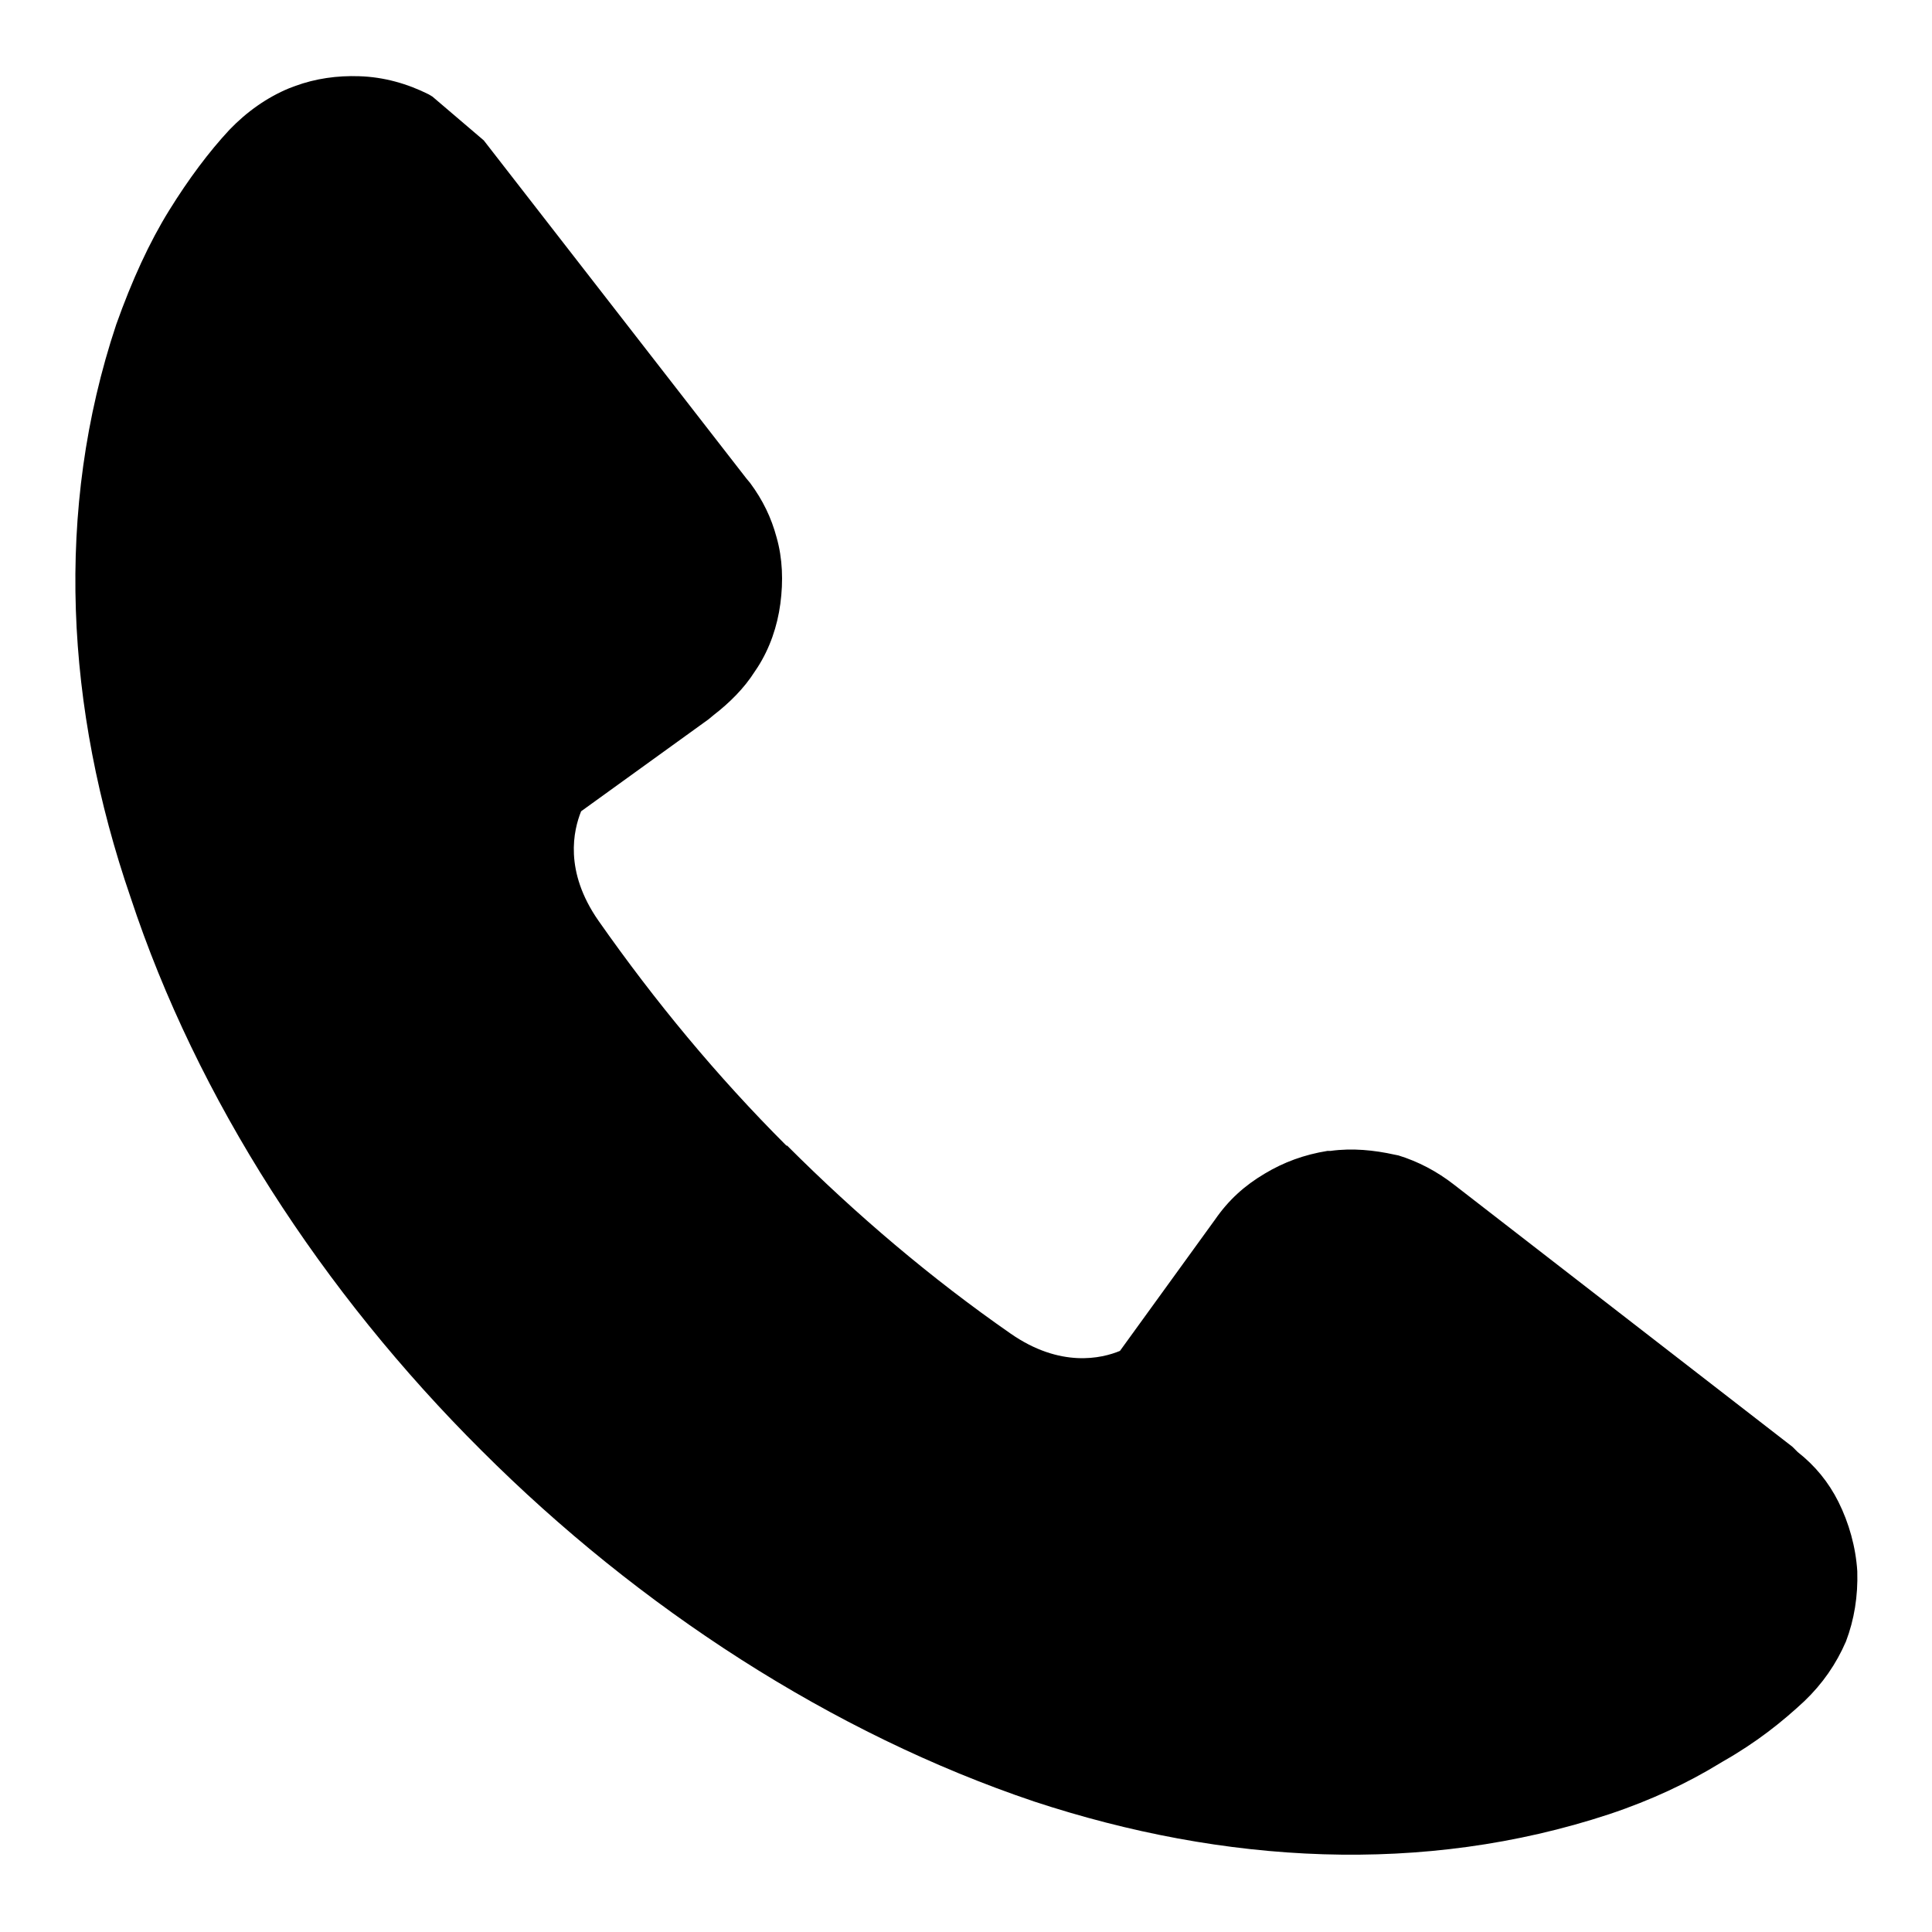
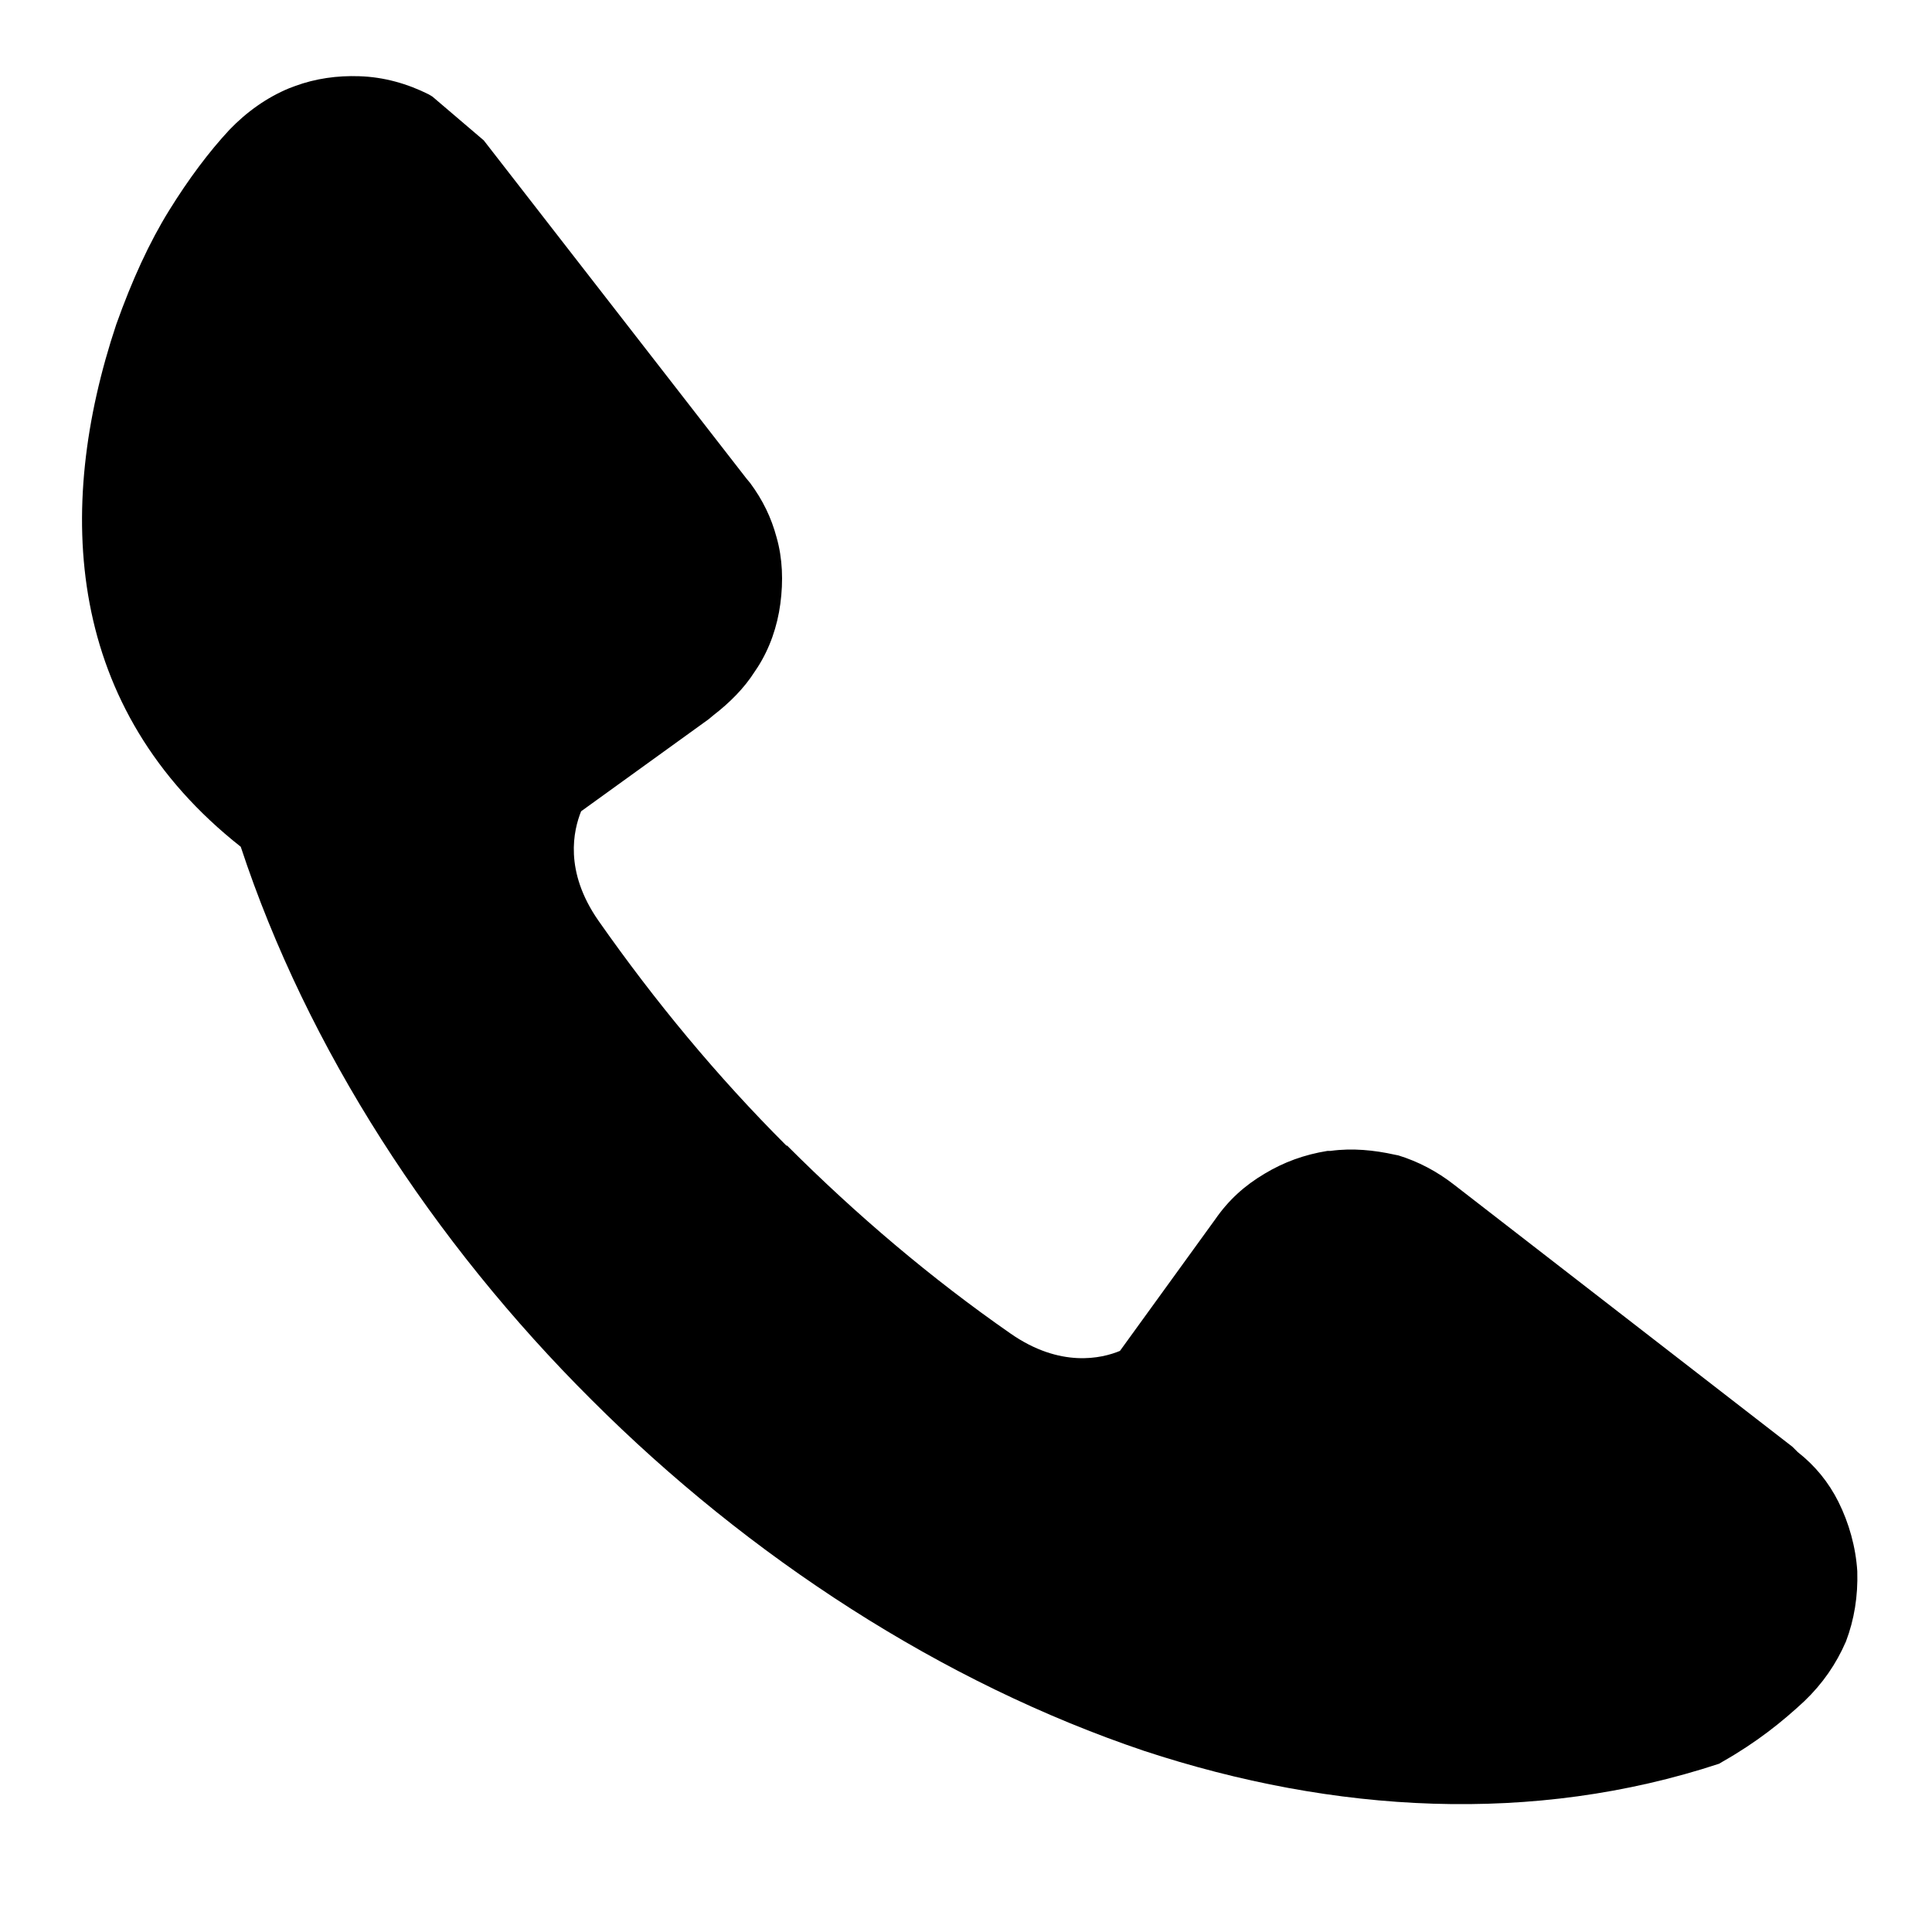
<svg xmlns="http://www.w3.org/2000/svg" version="1.1" x="0px" y="0px" viewBox="0 0 256 256" enable-background="new 0 0 256 256" xml:space="preserve">
  <g>
    <g>
-       <path fill="#000000" d="M64.1,18.6l34.8,44.8l0.5,0.6c1.7,2.3,2.8,4.6,3.5,7.2c0.8,2.8,0.9,5.8,0.5,8.8c-0.4,3-1.4,5.9-3,8.4L100,89c-1.4,2.2-3.3,4.1-5.5,5.8l-0.6,0.5l-16.9,12.2c-1,2.5-2.3,7.9,2.3,14.5c7.5,10.7,15.7,20.6,24.9,29.8l0,0h0.1c9.2,9.2,19.1,17.6,29.6,24.9c6.6,4.6,12.1,3.3,14.5,2.3l12.6-17.4l0,0c1.8-2.6,3.9-4.5,6.6-6.1c2.5-1.5,5.2-2.5,8.3-3h0.4c2.9-0.4,5.8-0.1,8.5,0.5l0.5,0.1c2.6,0.8,5.1,2.1,7.4,3.9l44.8,34.7l0.7,0.7c2.3,1.8,4.1,4,5.4,6.6l0,0c1.4,2.8,2.3,6,2.5,9.2c0.1,3.3-0.4,6.4-1.5,9.3c-1.3,3-3.1,5.6-5.5,7.9c-3,2.8-6.4,5.5-10.8,8l-0.5,0.3c-4.1,2.5-8.9,4.8-14.6,6.7c-24.6,8.1-51,6.6-76.2-1.7c-26.7-9-52.3-25.6-73.2-46.5c-21.1-21-37.7-46.6-46.5-73.3C8.7,93.9,7.2,67.6,15.4,43c2.1-5.9,4.4-10.9,7-15.1v0c2.6-4.2,5.3-7.8,8-10.7c2.3-2.4,5-4.3,7.9-5.5l0.8-0.3c2.7-1,5.6-1.4,8.5-1.3c3.3,0.1,6.4,1,9.2,2.4l0.5,0.3L64.1,18.6L64.1,18.6z" />
+       <path fill="#000000" d="M64.1,18.6l34.8,44.8l0.5,0.6c1.7,2.3,2.8,4.6,3.5,7.2c0.8,2.8,0.9,5.8,0.5,8.8c-0.4,3-1.4,5.9-3,8.4L100,89c-1.4,2.2-3.3,4.1-5.5,5.8l-0.6,0.5l-16.9,12.2c-1,2.5-2.3,7.9,2.3,14.5c7.5,10.7,15.7,20.6,24.9,29.8l0,0h0.1c9.2,9.2,19.1,17.6,29.6,24.9c6.6,4.6,12.1,3.3,14.5,2.3l12.6-17.4l0,0c1.8-2.6,3.9-4.5,6.6-6.1c2.5-1.5,5.2-2.5,8.3-3h0.4c2.9-0.4,5.8-0.1,8.5,0.5l0.5,0.1c2.6,0.8,5.1,2.1,7.4,3.9l44.8,34.7l0.7,0.7c2.3,1.8,4.1,4,5.4,6.6l0,0c1.4,2.8,2.3,6,2.5,9.2c0.1,3.3-0.4,6.4-1.5,9.3c-1.3,3-3.1,5.6-5.5,7.9c-3,2.8-6.4,5.5-10.8,8l-0.5,0.3c-24.6,8.1-51,6.6-76.2-1.7c-26.7-9-52.3-25.6-73.2-46.5c-21.1-21-37.7-46.6-46.5-73.3C8.7,93.9,7.2,67.6,15.4,43c2.1-5.9,4.4-10.9,7-15.1v0c2.6-4.2,5.3-7.8,8-10.7c2.3-2.4,5-4.3,7.9-5.5l0.8-0.3c2.7-1,5.6-1.4,8.5-1.3c3.3,0.1,6.4,1,9.2,2.4l0.5,0.3L64.1,18.6L64.1,18.6z" />
    </g>
  </g>
</svg>